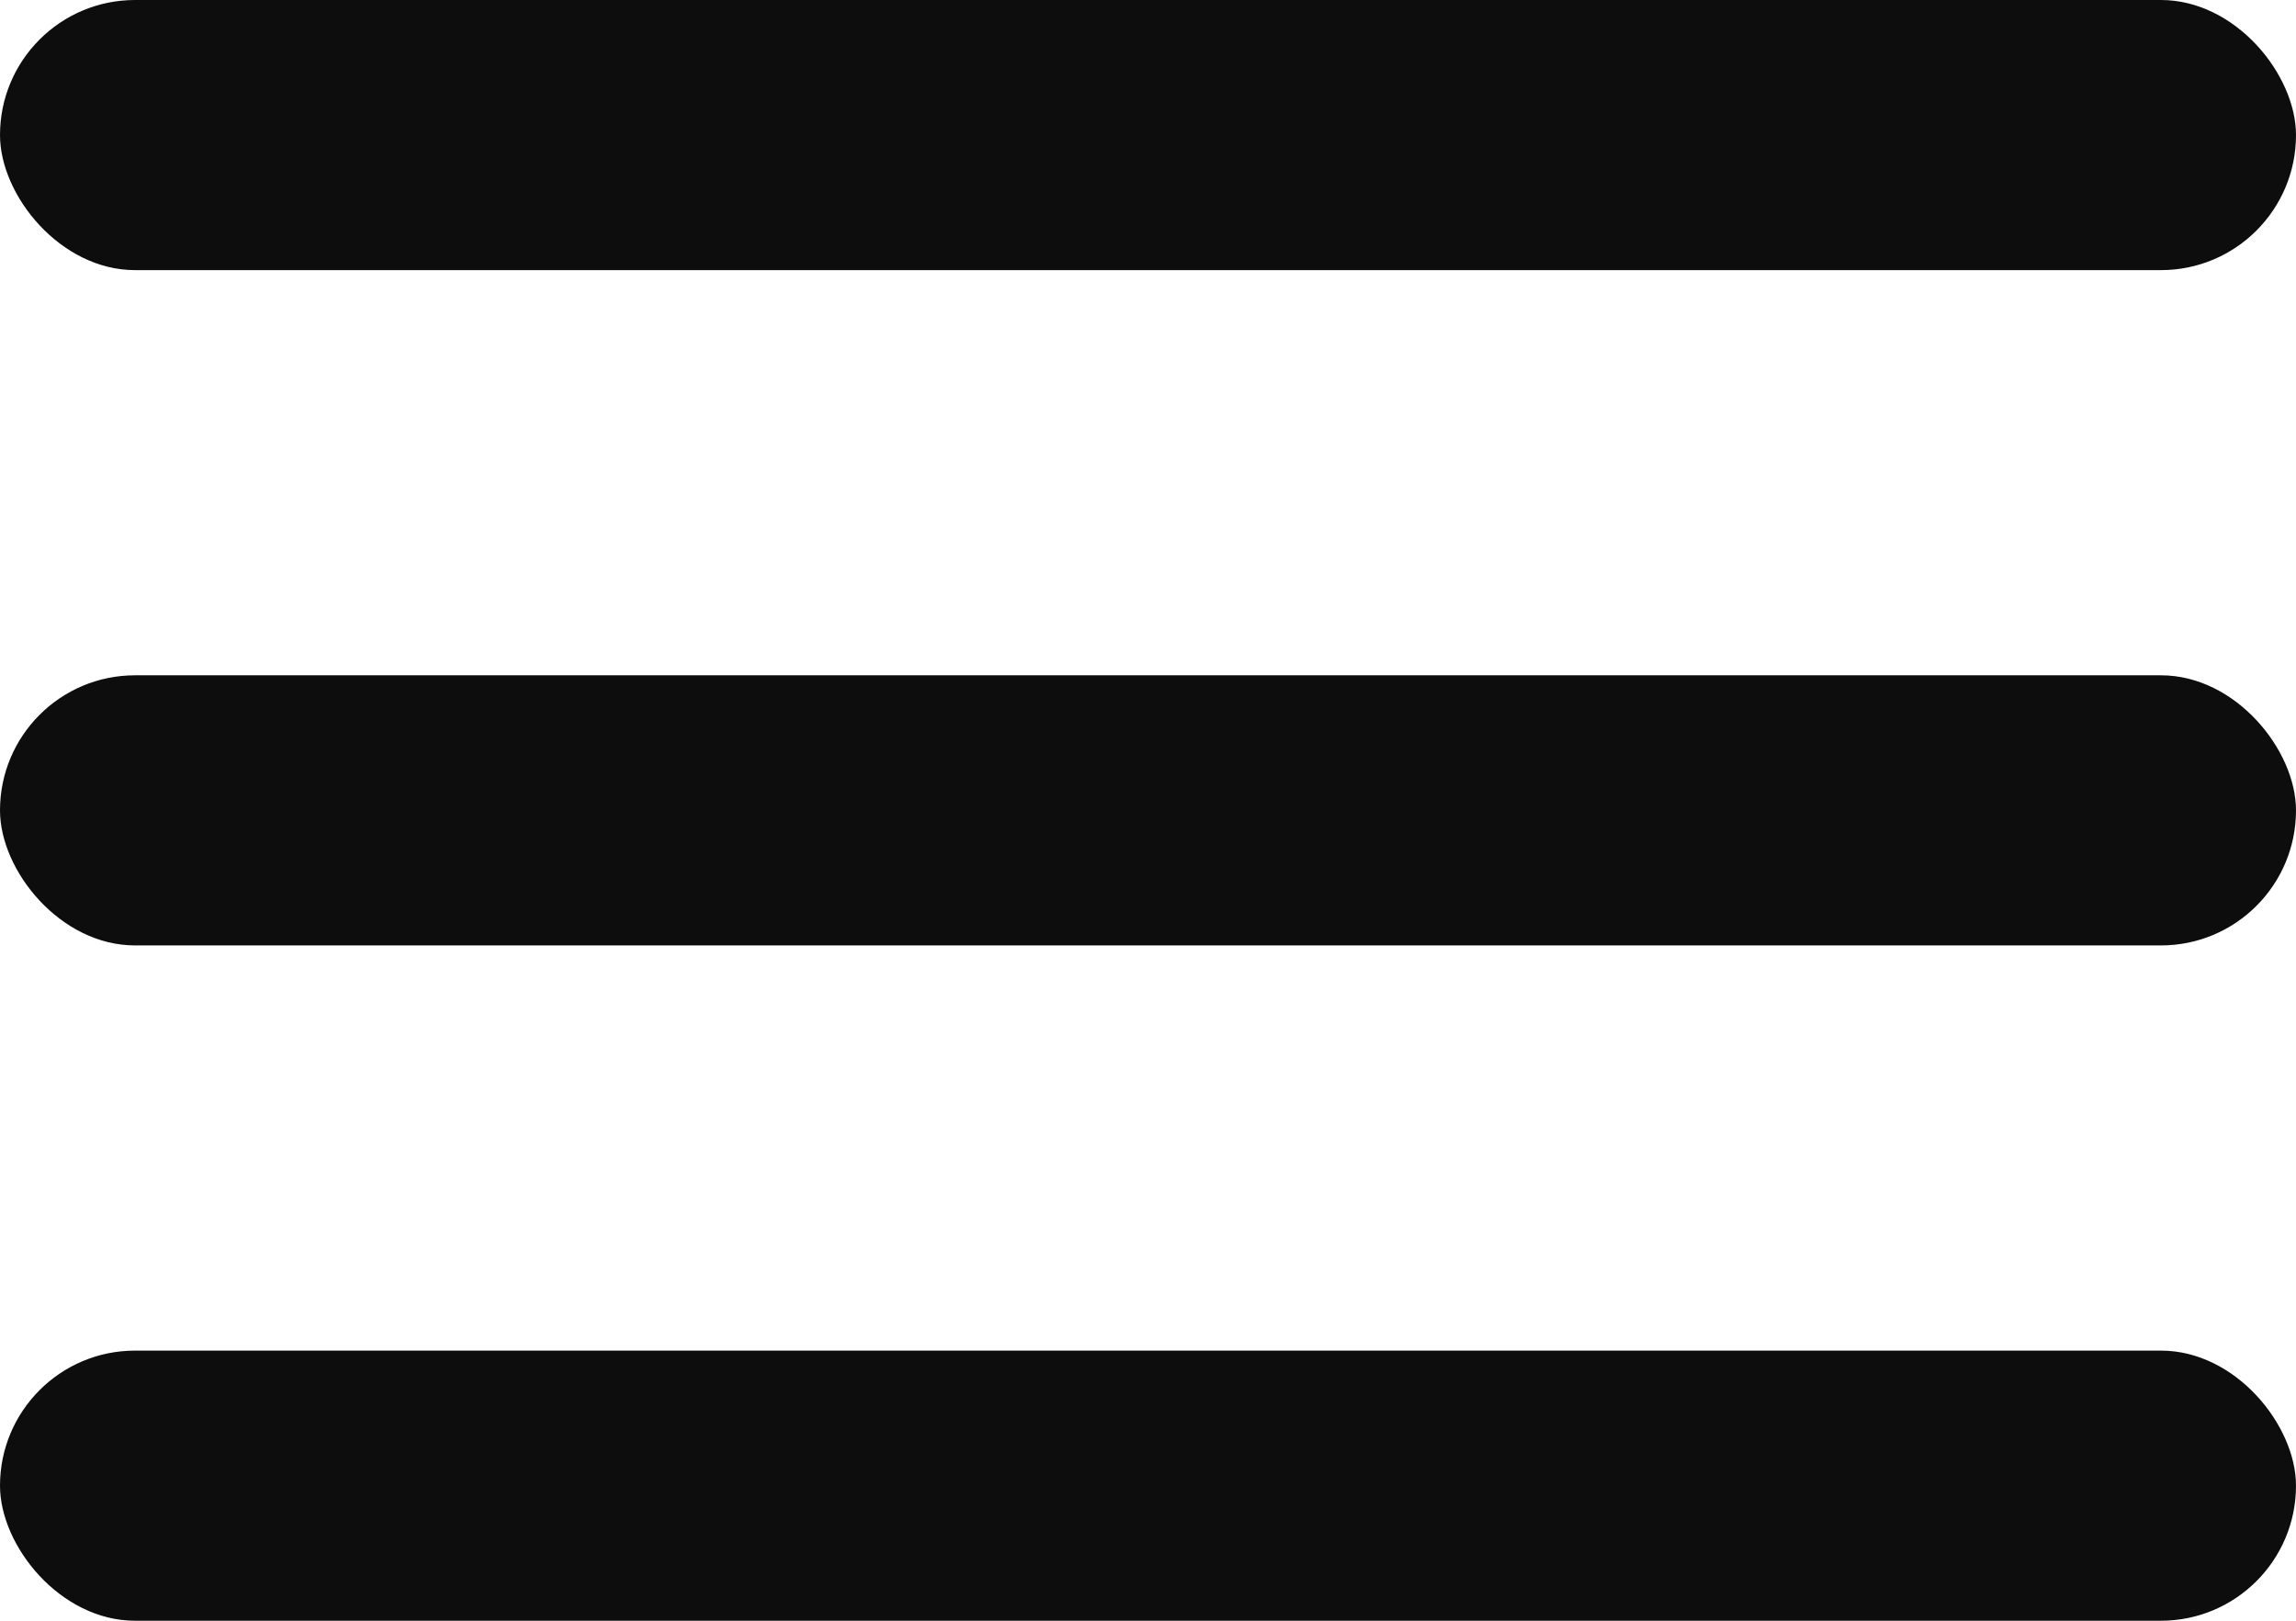
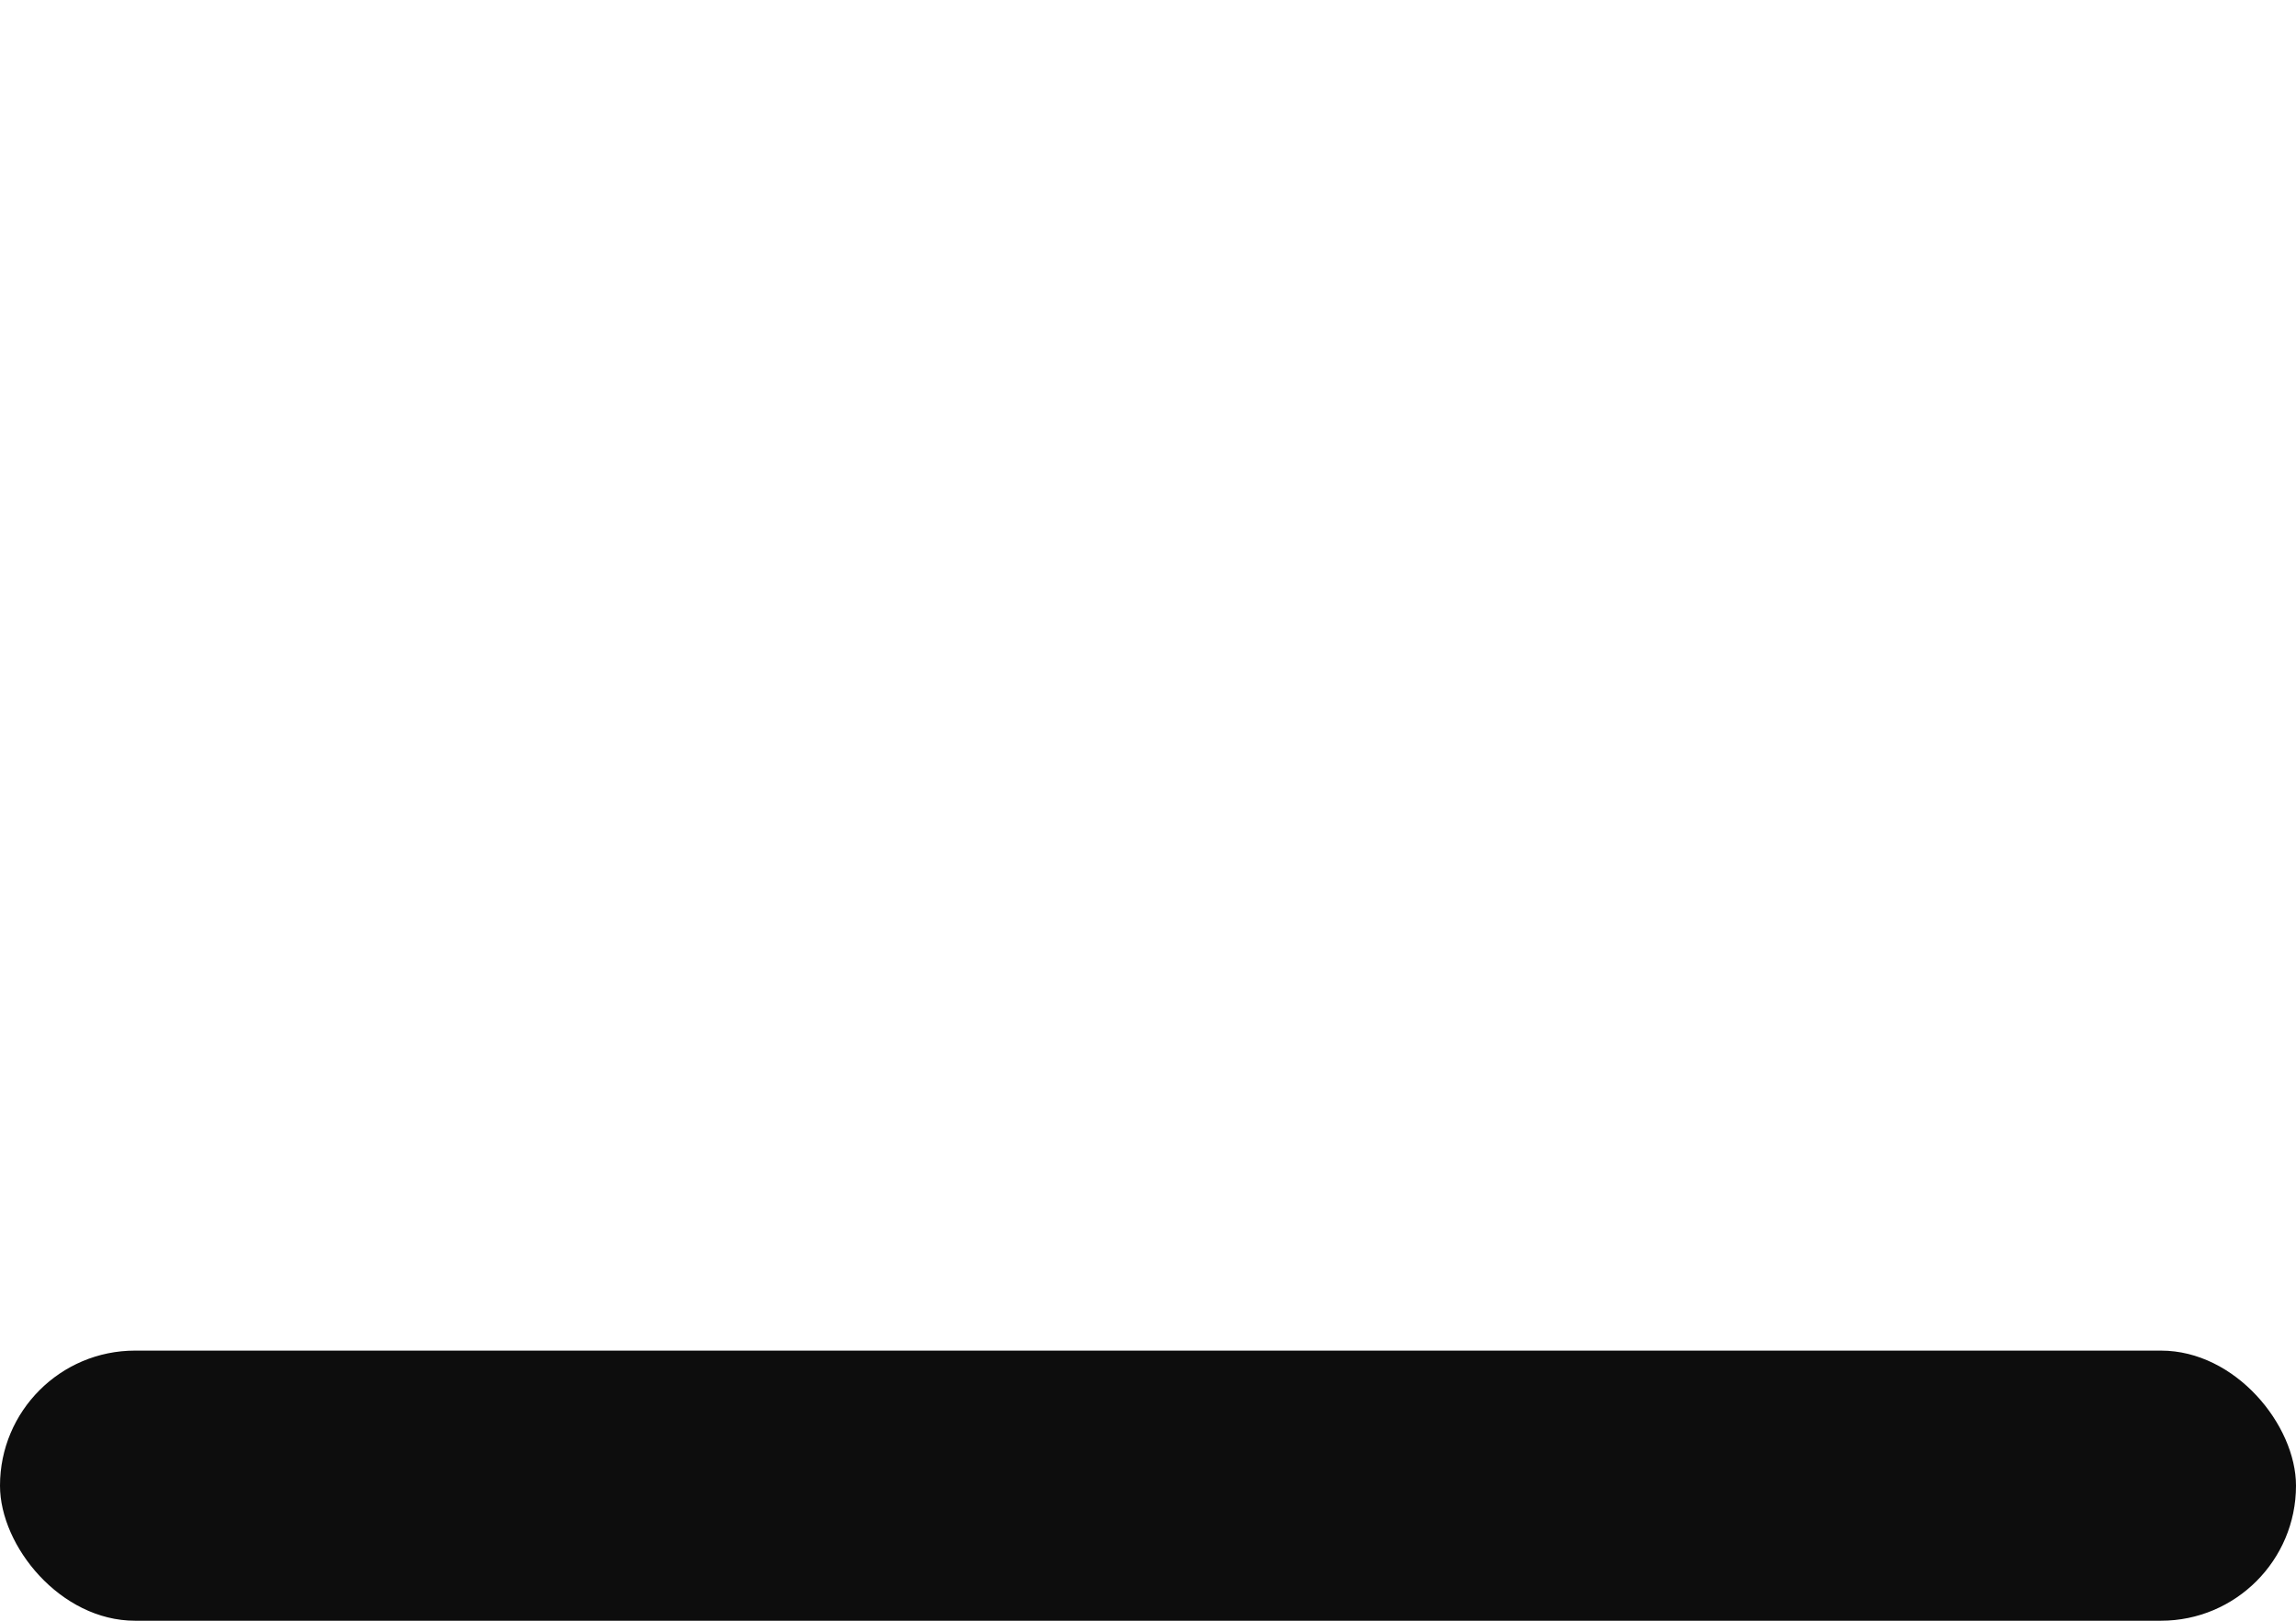
<svg xmlns="http://www.w3.org/2000/svg" width="17" height="12" viewBox="0 0 17 12" fill="none">
-   <rect width="17" height="2" rx="1" fill="#0D0D0D" />
-   <rect y="5" width="17" height="2" rx="1" fill="#0D0D0D" />
  <rect y="10" width="17" height="2" rx="1" fill="#0D0D0D" />
</svg>